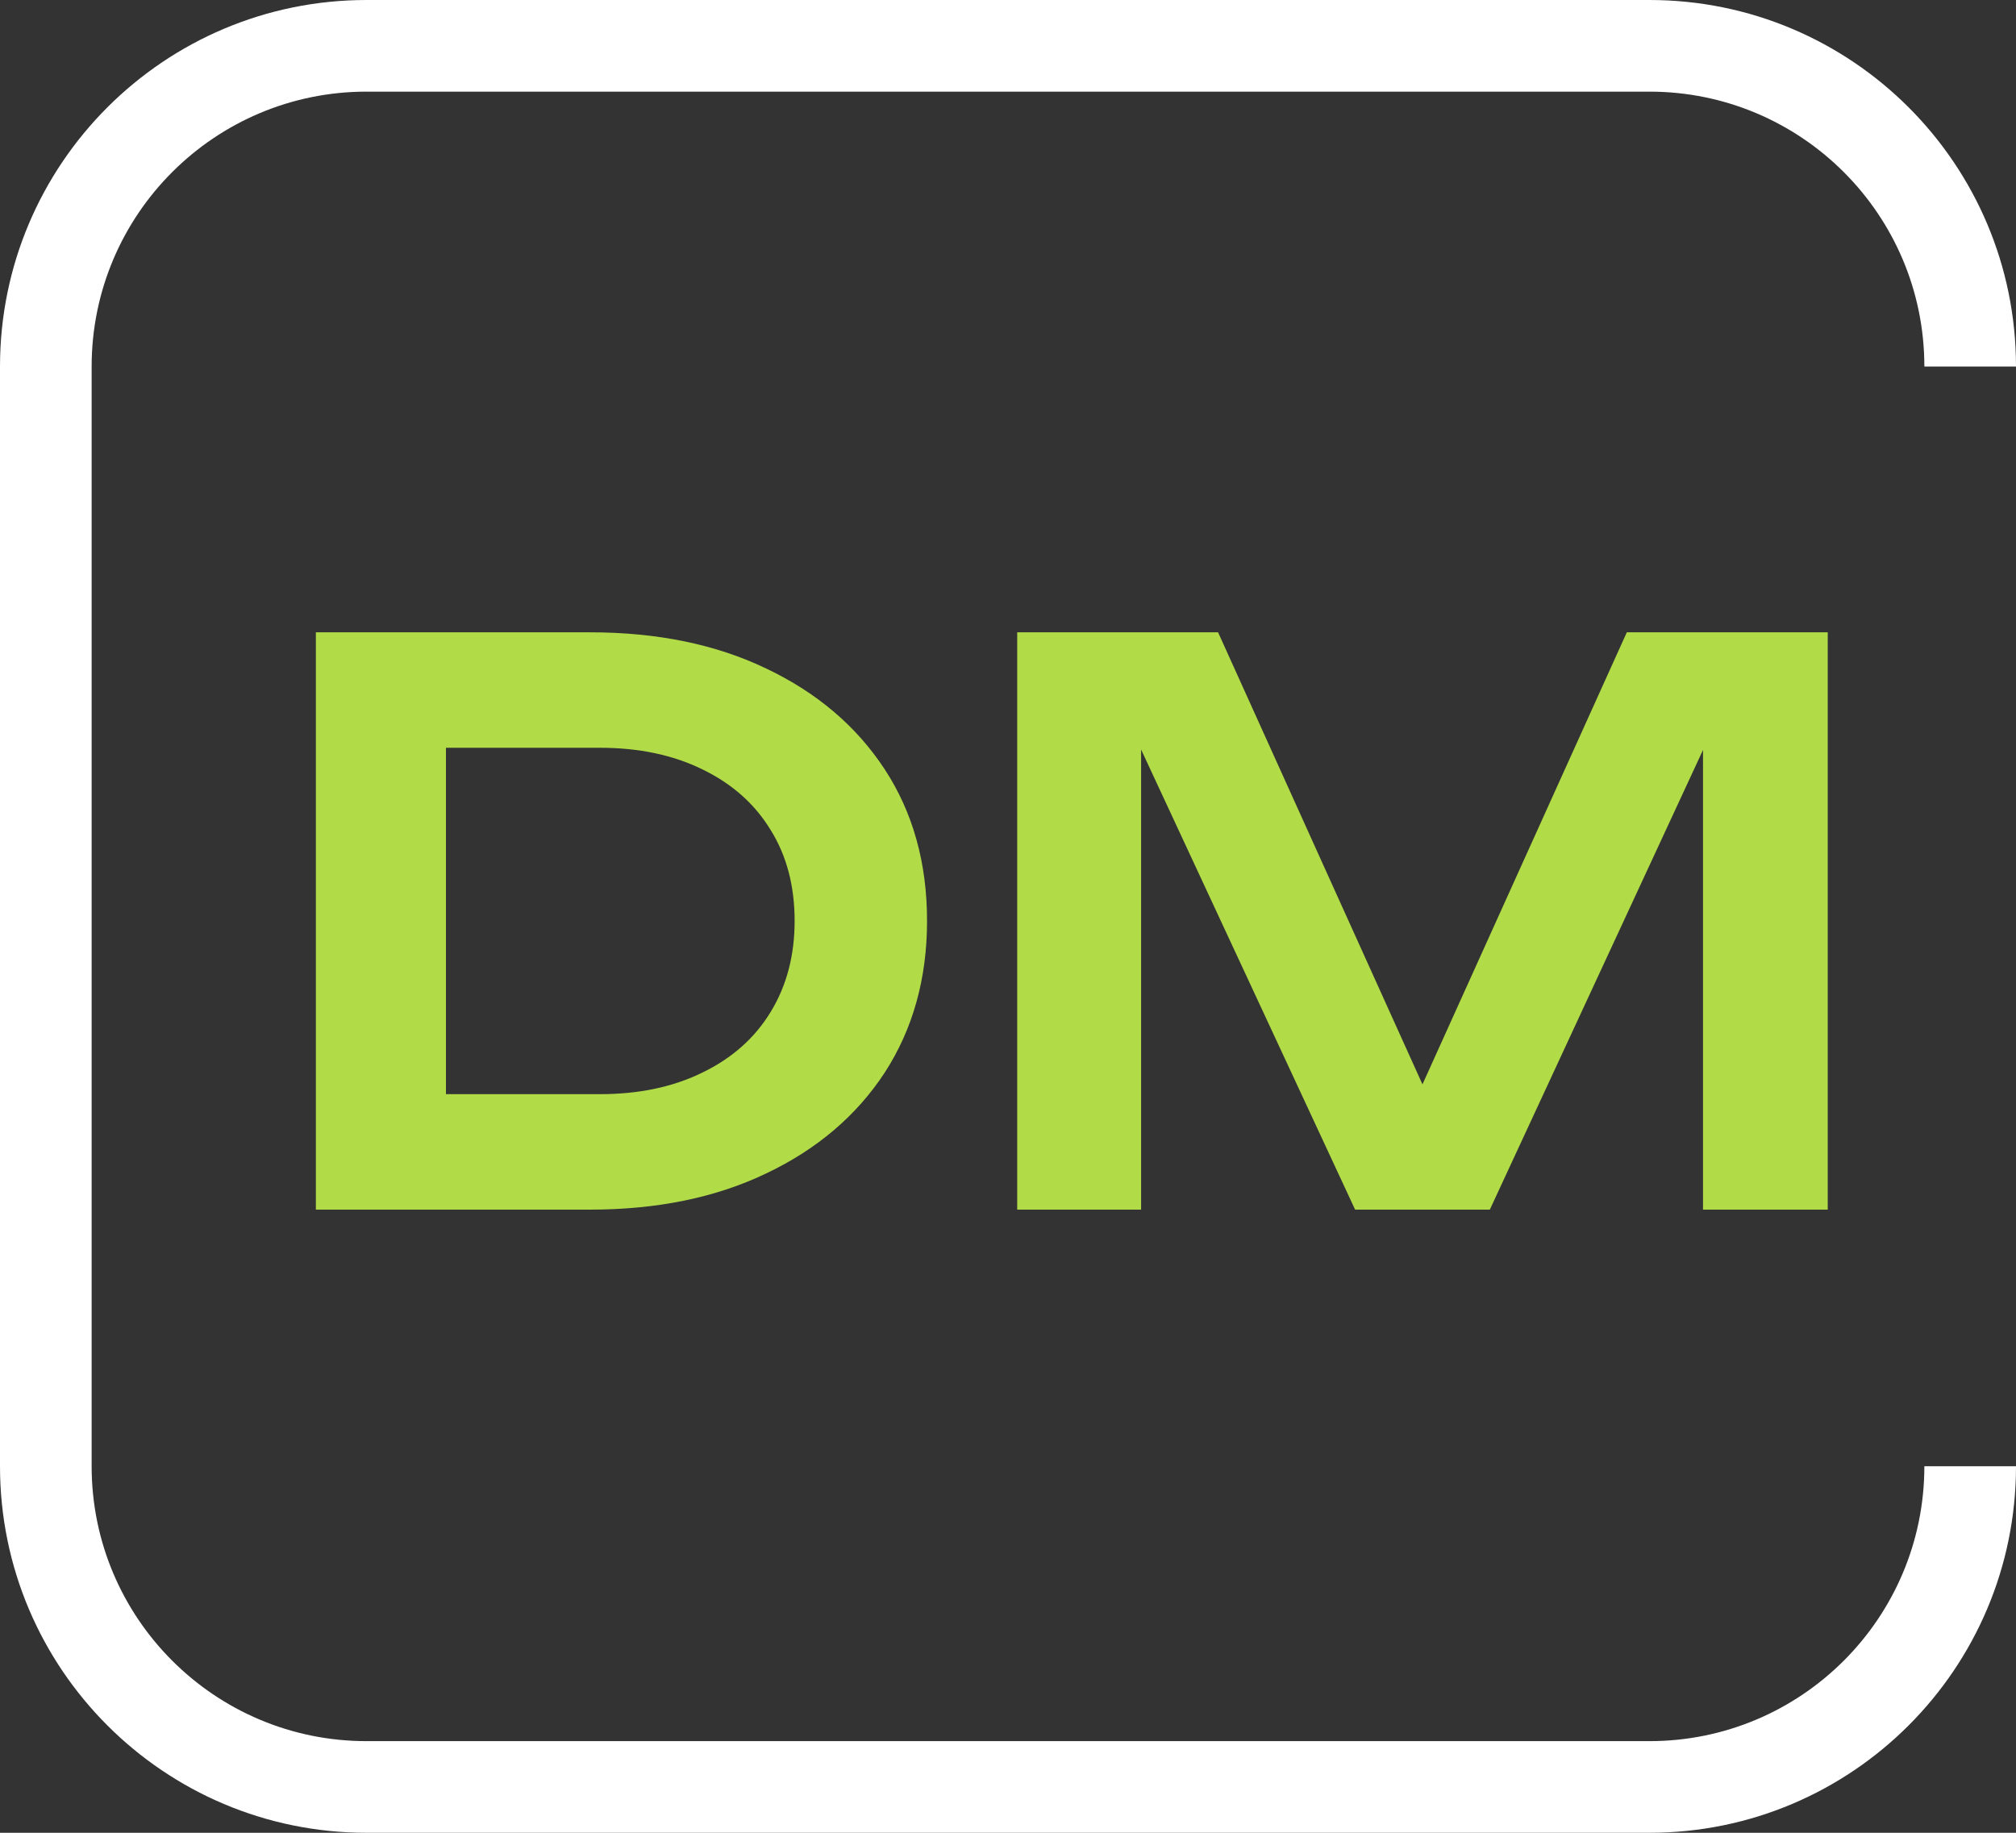
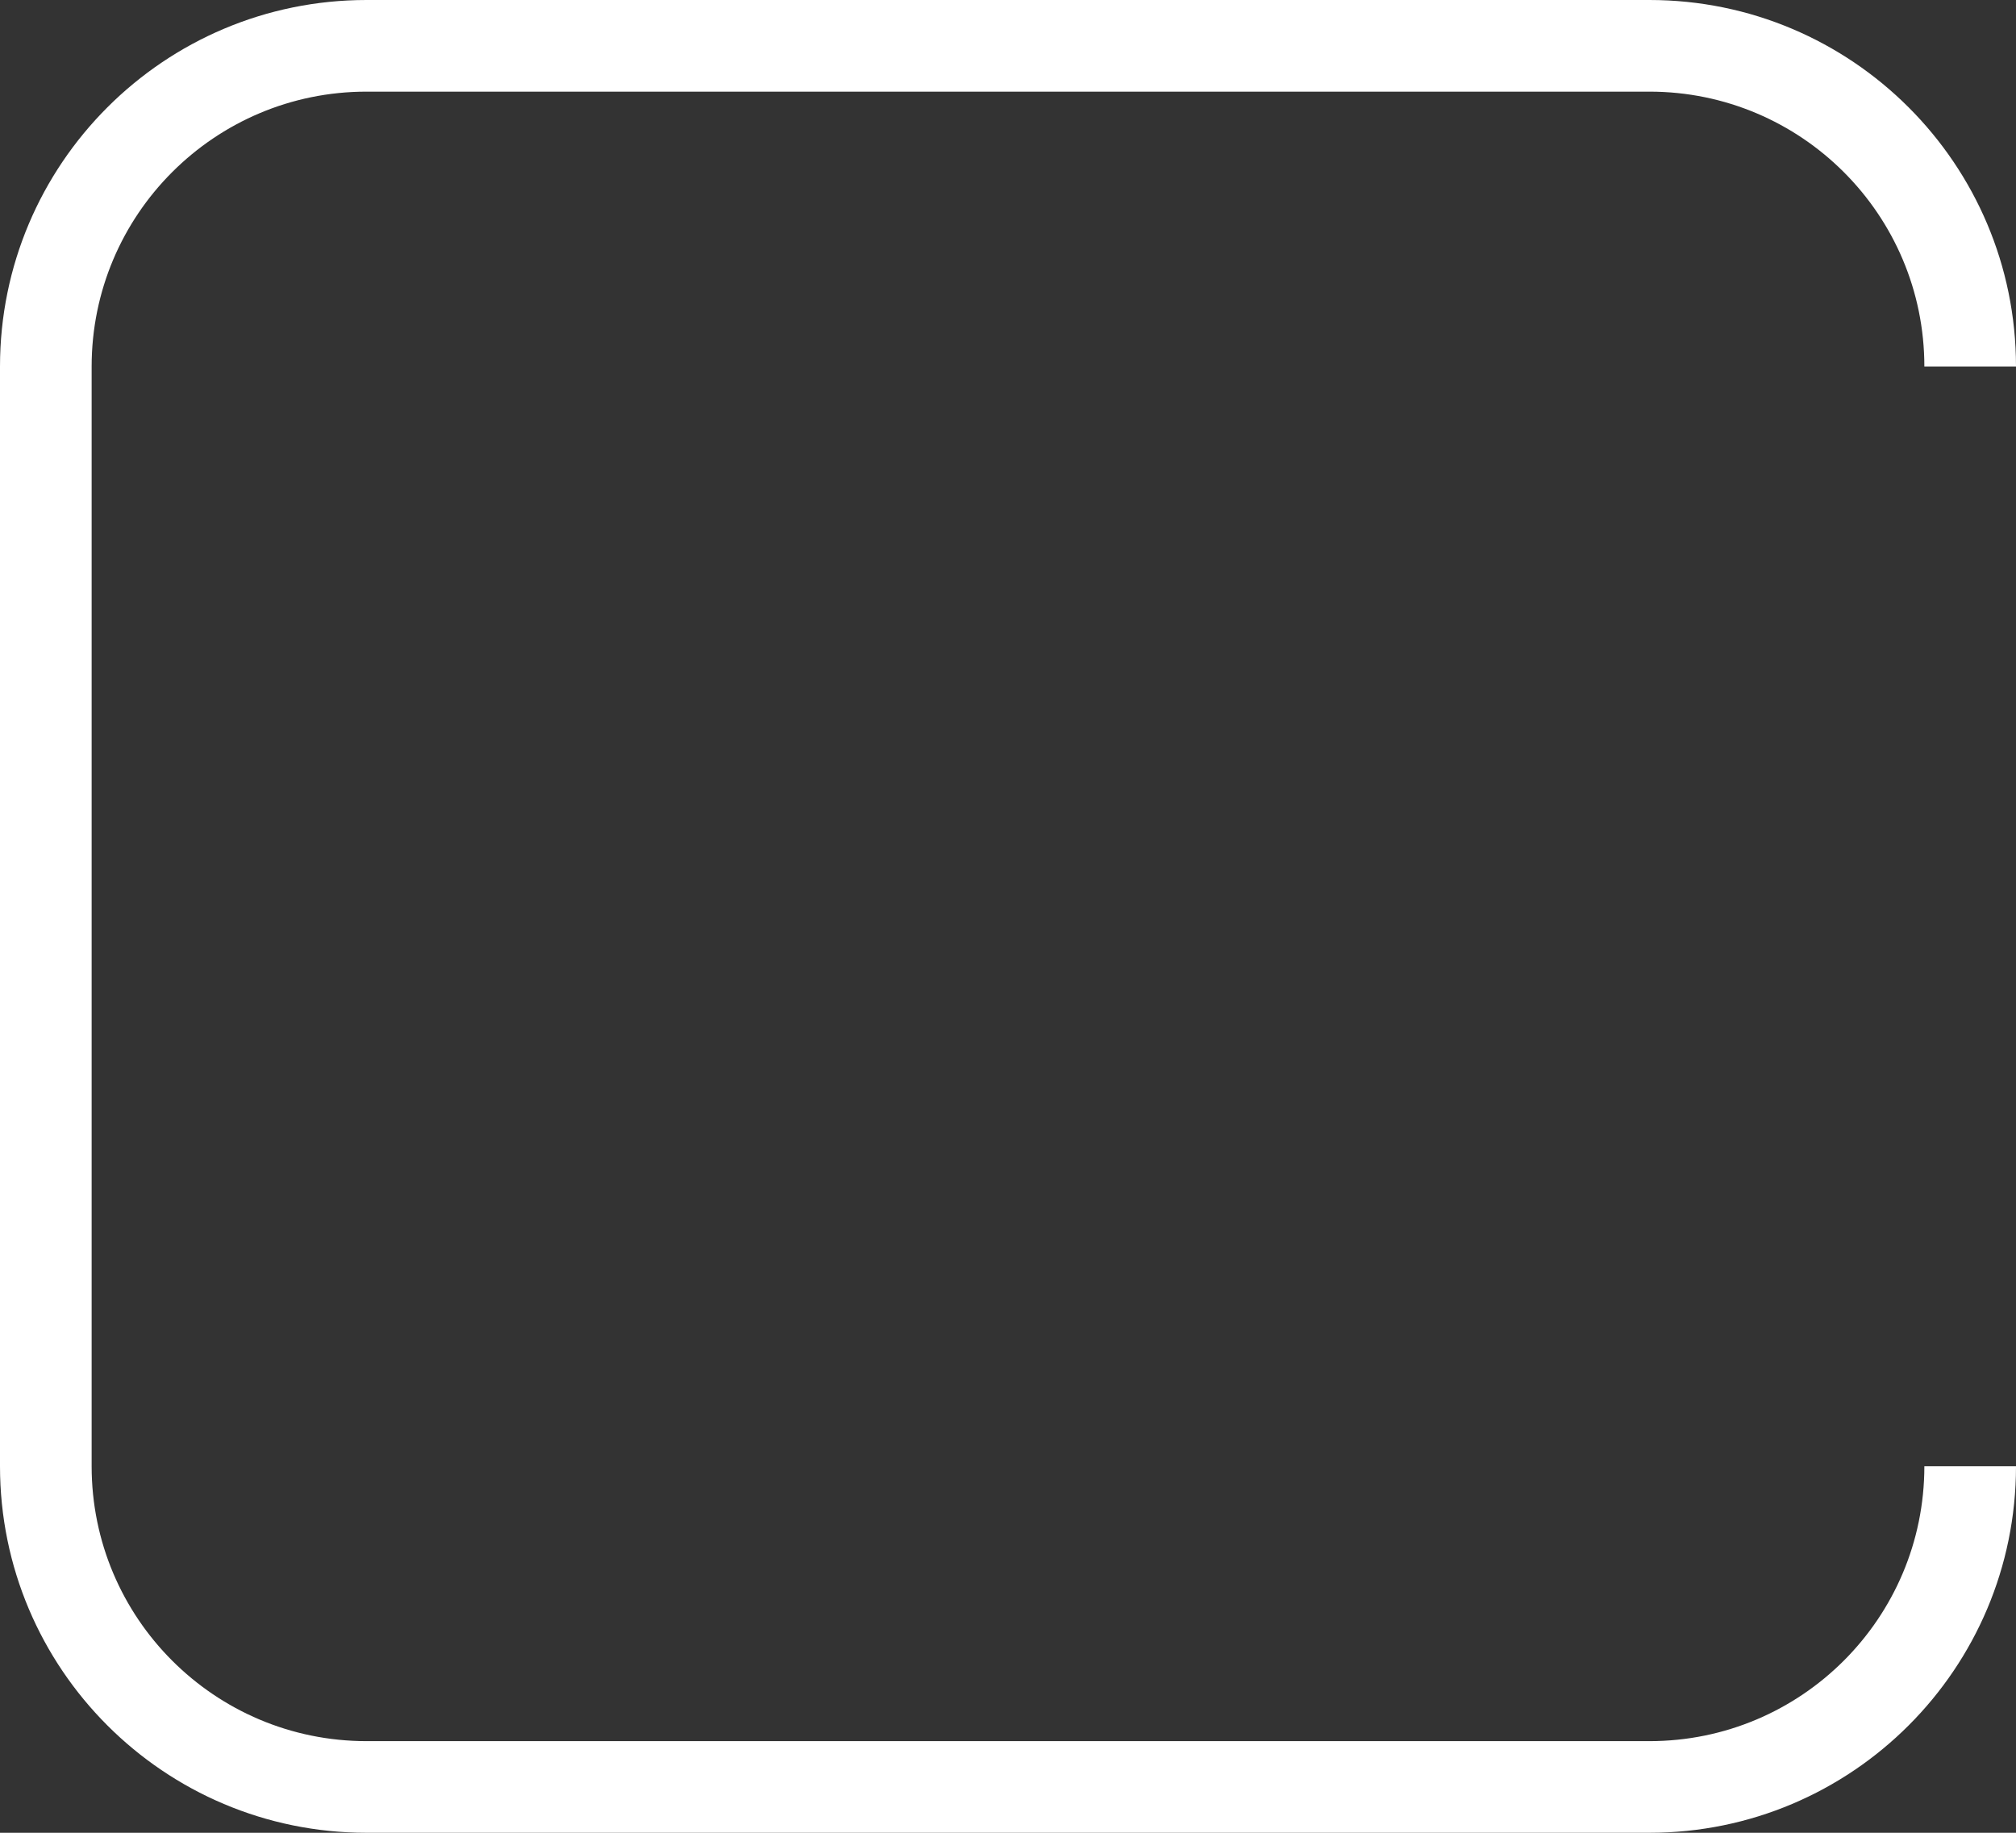
<svg xmlns="http://www.w3.org/2000/svg" width="44" height="40" viewBox="0 0 44 40" fill="none">
  <rect x="0" y="0" width="44" height="40" fill="#333333" stroke="none" />
  <g clip-path="url(#clip0_205_1032)">
    <path fill-rule="evenodd" clip-rule="evenodd" d="M8 2H36C39.314 2 42 4.686 42 8H44C44 3.582 40.418 0 36 0H8C3.582 0 0 3.582 0 8V32C0 36.418 3.582 40 8 40H36C40.418 40 44 36.418 44 32H42C42 35.314 39.314 38 36 38H8C4.686 38 2 35.314 2 32V8C2 4.686 4.686 2 8 2Z" fill="white" />
-     <path d="M12.874 13.8C14.342 13.8 15.624 14.063 16.722 14.59C17.83 15.116 18.693 15.85 19.309 16.79C19.925 17.731 20.233 18.834 20.233 20.1C20.233 21.354 19.925 22.458 19.309 23.41C18.693 24.35 17.83 25.084 16.722 25.61C15.624 26.137 14.342 26.4 12.874 26.4H6.894V13.8H12.874ZM9.733 25.274L8.288 23.88H13.093C13.944 23.88 14.689 23.723 15.327 23.41C15.977 23.096 16.475 22.654 16.822 22.082C17.17 21.511 17.343 20.85 17.343 20.1C17.343 19.338 17.17 18.678 16.822 18.118C16.475 17.546 15.977 17.104 15.327 16.79C14.689 16.477 13.944 16.32 13.093 16.32H8.288L9.733 14.926V25.274ZM39.891 13.8V26.4H37.169V14.758L37.892 14.808L32.516 26.4H29.576L24.2 14.842L24.905 14.774V26.4H22.201V13.8H26.585L31.659 25.022H30.433L35.506 13.8H39.891Z" fill="#B2DC47" />
  </g>
  <defs>
    <clipPath id="clip0_205_1032">
      <rect width="44" height="40" fill="white" />
    </clipPath>
  </defs>
</svg>